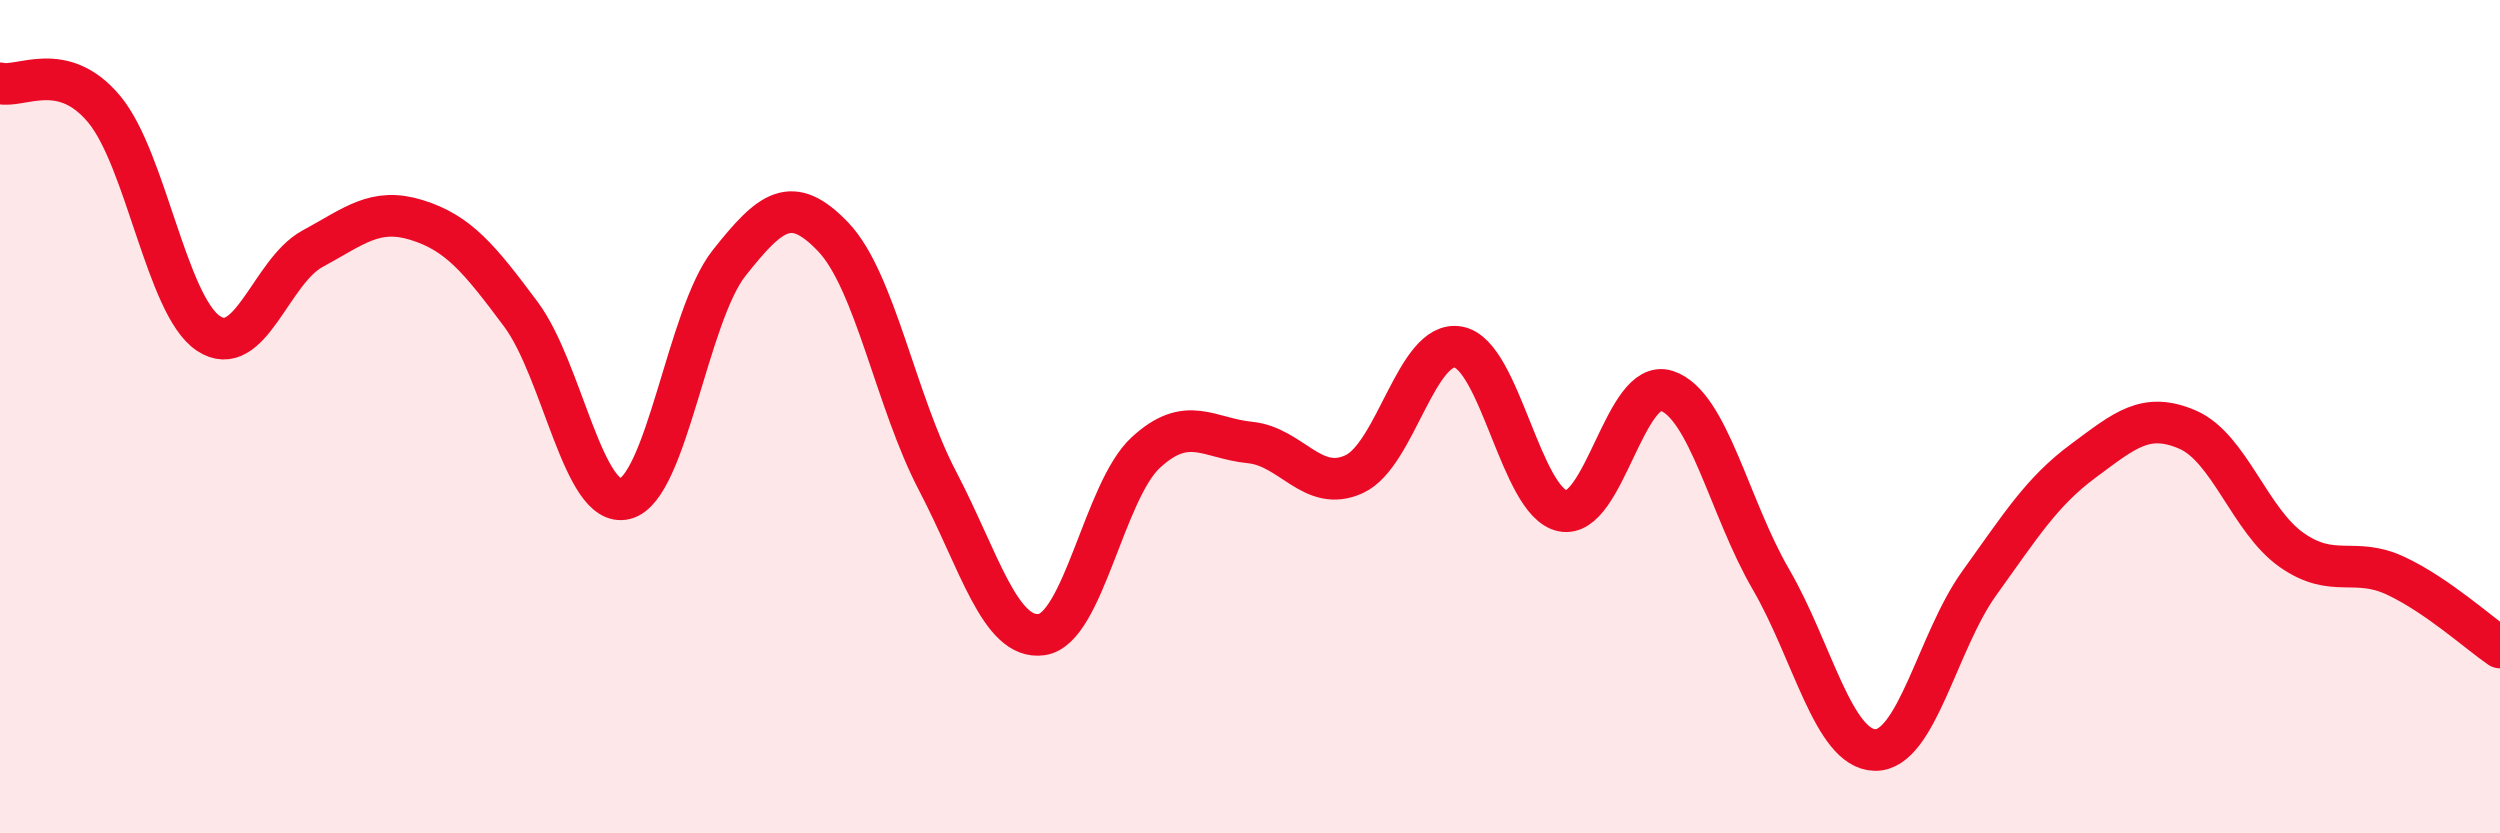
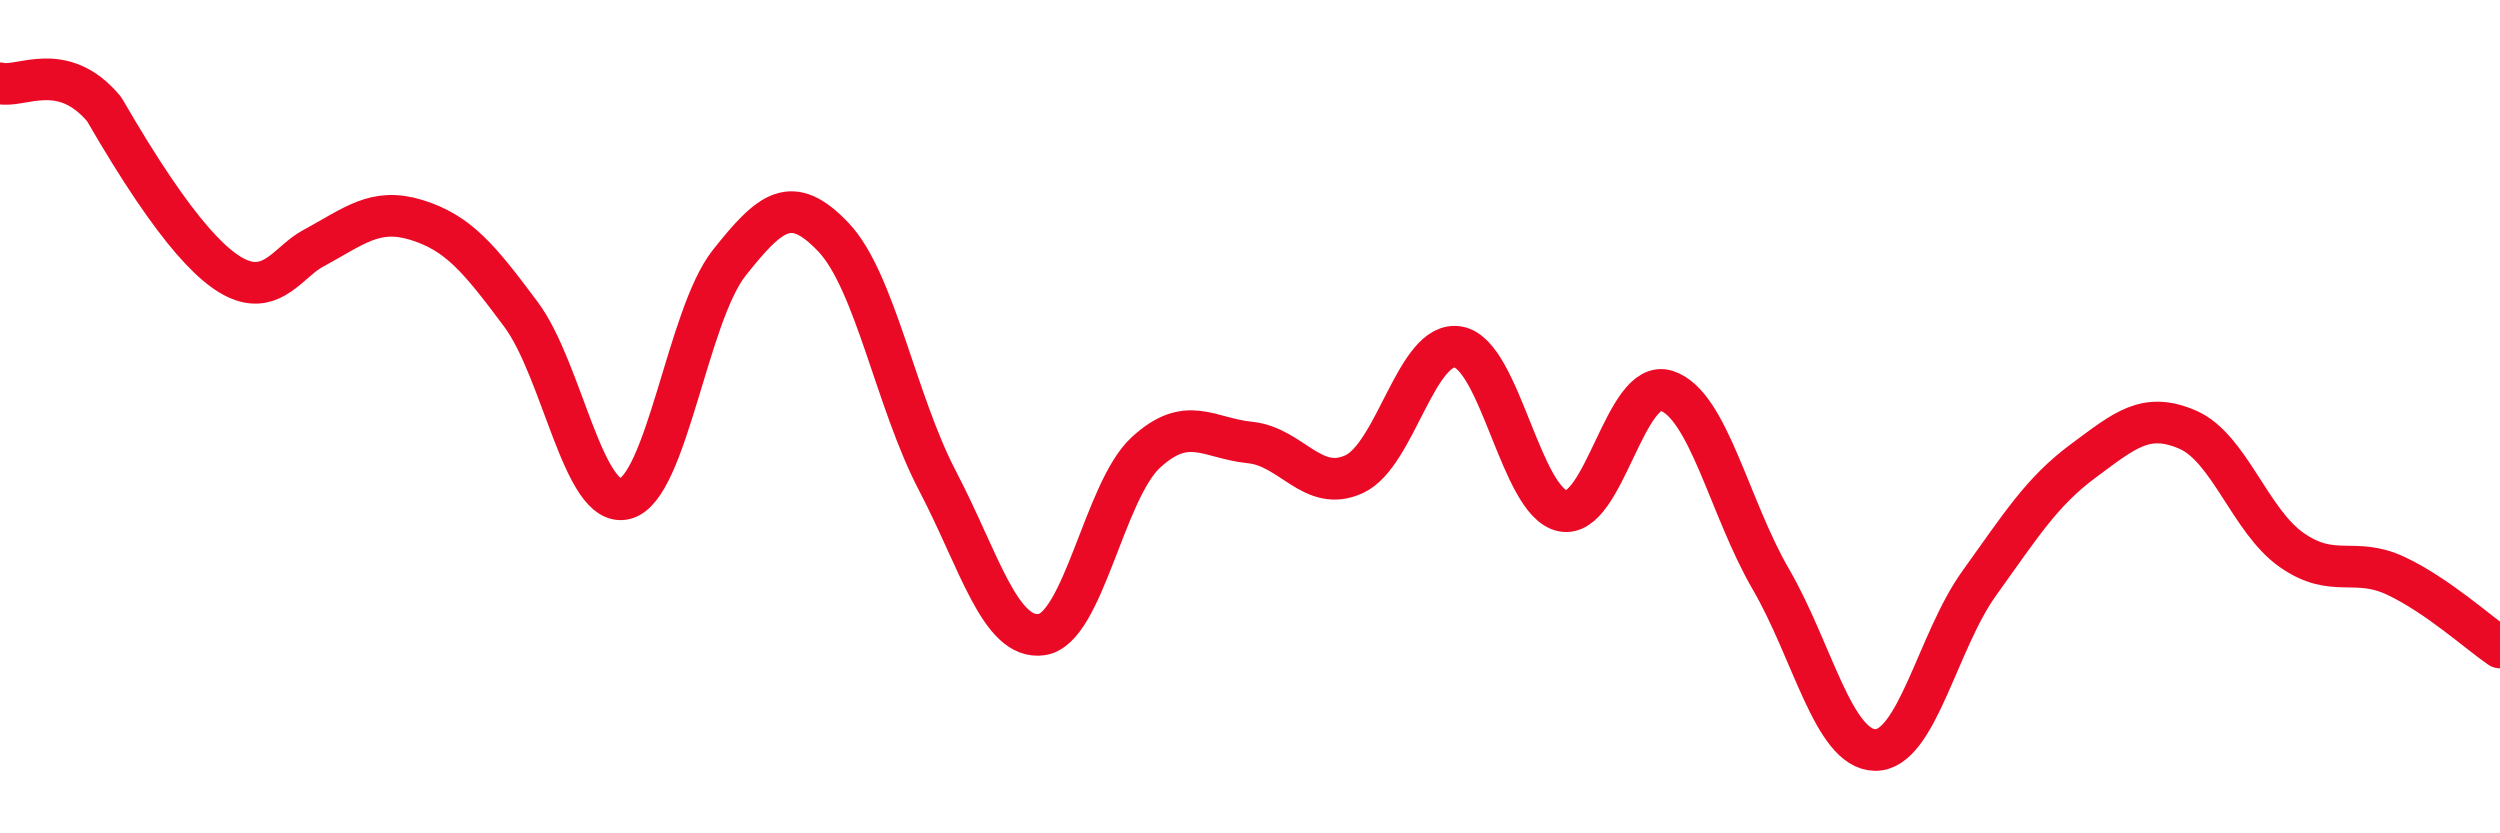
<svg xmlns="http://www.w3.org/2000/svg" width="60" height="20" viewBox="0 0 60 20">
-   <path d="M 0,2 C 0.5,2.12 1.5,1.42 2.5,2.62 C 3.5,3.82 4,7.33 5,8 C 6,8.67 6.5,6.51 7.5,5.97 C 8.5,5.43 9,4.97 10,5.28 C 11,5.59 11.5,6.2 12.5,7.54 C 13.5,8.88 14,12.22 15,11.97 C 16,11.72 16.5,7.57 17.5,6.31 C 18.5,5.05 19,4.64 20,5.69 C 21,6.74 21.5,9.63 22.5,11.54 C 23.5,13.45 24,15.37 25,15.23 C 26,15.09 26.5,11.78 27.5,10.86 C 28.5,9.94 29,10.52 30,10.62 C 31,10.72 31.5,11.84 32.5,11.38 C 33.5,10.92 34,8.15 35,8.33 C 36,8.51 36.5,12.05 37.5,12.26 C 38.5,12.47 39,9.05 40,9.38 C 41,9.71 41.5,12.18 42.5,13.9 C 43.5,15.62 44,17.98 45,18 C 46,18.02 46.5,15.39 47.5,14 C 48.5,12.61 49,11.8 50,11.06 C 51,10.32 51.5,9.88 52.5,10.31 C 53.5,10.74 54,12.5 55,13.2 C 56,13.9 56.5,13.35 57.5,13.82 C 58.5,14.29 59.5,15.2 60,15.54L60 20L0 20Z" fill="#EB0A25" opacity="0.1" stroke-linecap="round" stroke-linejoin="round" />
-   <path d="M 0,2 C 0.5,2.12 1.5,1.42 2.5,2.62 C 3.5,3.82 4,7.33 5,8 C 6,8.67 6.5,6.51 7.5,5.97 C 8.5,5.43 9,4.97 10,5.28 C 11,5.59 11.5,6.2 12.5,7.54 C 13.5,8.88 14,12.22 15,11.97 C 16,11.72 16.5,7.57 17.5,6.31 C 18.5,5.05 19,4.64 20,5.69 C 21,6.74 21.5,9.63 22.5,11.54 C 23.5,13.45 24,15.37 25,15.23 C 26,15.09 26.5,11.78 27.5,10.86 C 28.5,9.94 29,10.52 30,10.62 C 31,10.72 31.5,11.84 32.5,11.38 C 33.5,10.92 34,8.15 35,8.33 C 36,8.51 36.5,12.05 37.5,12.26 C 38.5,12.47 39,9.05 40,9.38 C 41,9.71 41.5,12.18 42.5,13.9 C 43.5,15.62 44,17.98 45,18 C 46,18.02 46.5,15.39 47.5,14 C 48.5,12.61 49,11.8 50,11.06 C 51,10.32 51.5,9.88 52.5,10.31 C 53.5,10.74 54,12.5 55,13.2 C 56,13.9 56.5,13.35 57.5,13.82 C 58.5,14.29 59.5,15.2 60,15.54" stroke="#EB0A25" stroke-width="1" fill="none" stroke-linecap="round" stroke-linejoin="round" />
+   <path d="M 0,2 C 0.5,2.12 1.5,1.42 2.5,2.62 C 6,8.67 6.5,6.51 7.5,5.97 C 8.5,5.43 9,4.97 10,5.28 C 11,5.59 11.5,6.2 12.5,7.54 C 13.5,8.88 14,12.22 15,11.97 C 16,11.72 16.5,7.57 17.5,6.31 C 18.5,5.05 19,4.64 20,5.69 C 21,6.74 21.5,9.63 22.5,11.54 C 23.5,13.45 24,15.37 25,15.23 C 26,15.09 26.5,11.78 27.5,10.86 C 28.5,9.94 29,10.52 30,10.62 C 31,10.72 31.5,11.84 32.5,11.38 C 33.5,10.92 34,8.15 35,8.33 C 36,8.51 36.5,12.05 37.5,12.26 C 38.5,12.47 39,9.05 40,9.38 C 41,9.71 41.5,12.18 42.5,13.9 C 43.5,15.62 44,17.98 45,18 C 46,18.02 46.5,15.39 47.5,14 C 48.5,12.61 49,11.8 50,11.06 C 51,10.32 51.5,9.88 52.5,10.31 C 53.5,10.74 54,12.5 55,13.2 C 56,13.9 56.5,13.35 57.5,13.82 C 58.5,14.29 59.5,15.2 60,15.54" stroke="#EB0A25" stroke-width="1" fill="none" stroke-linecap="round" stroke-linejoin="round" />
</svg>